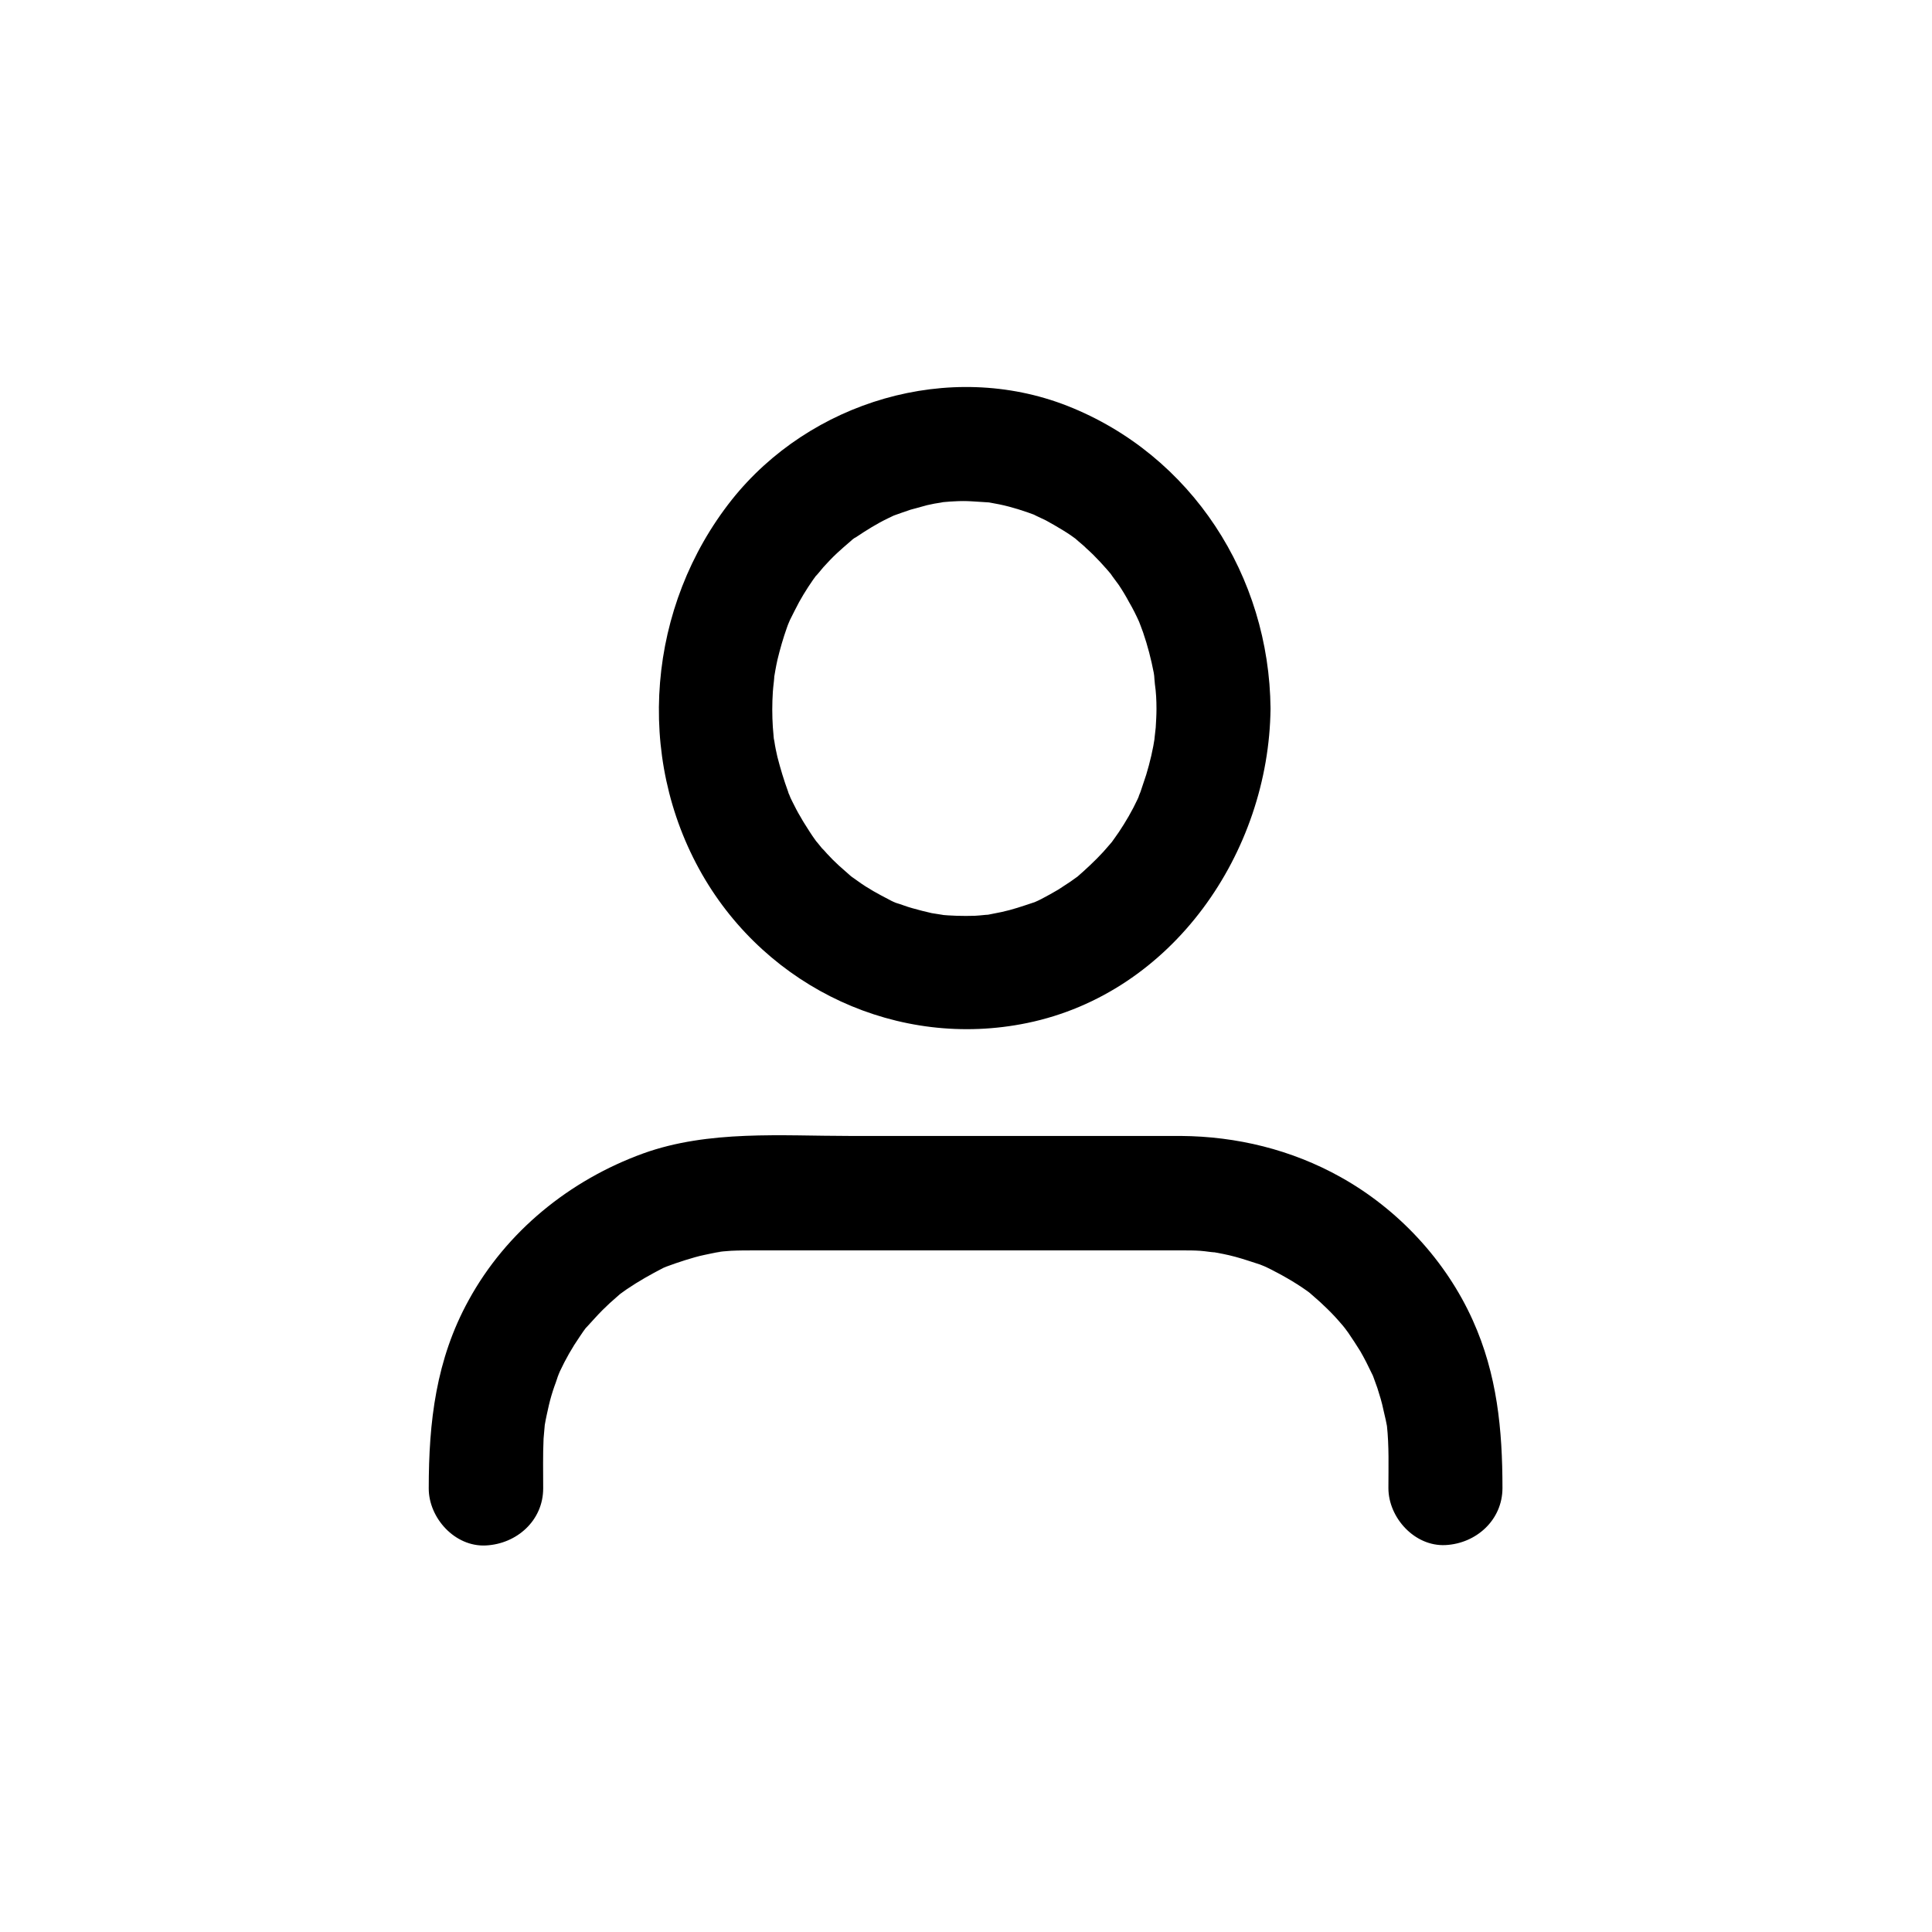
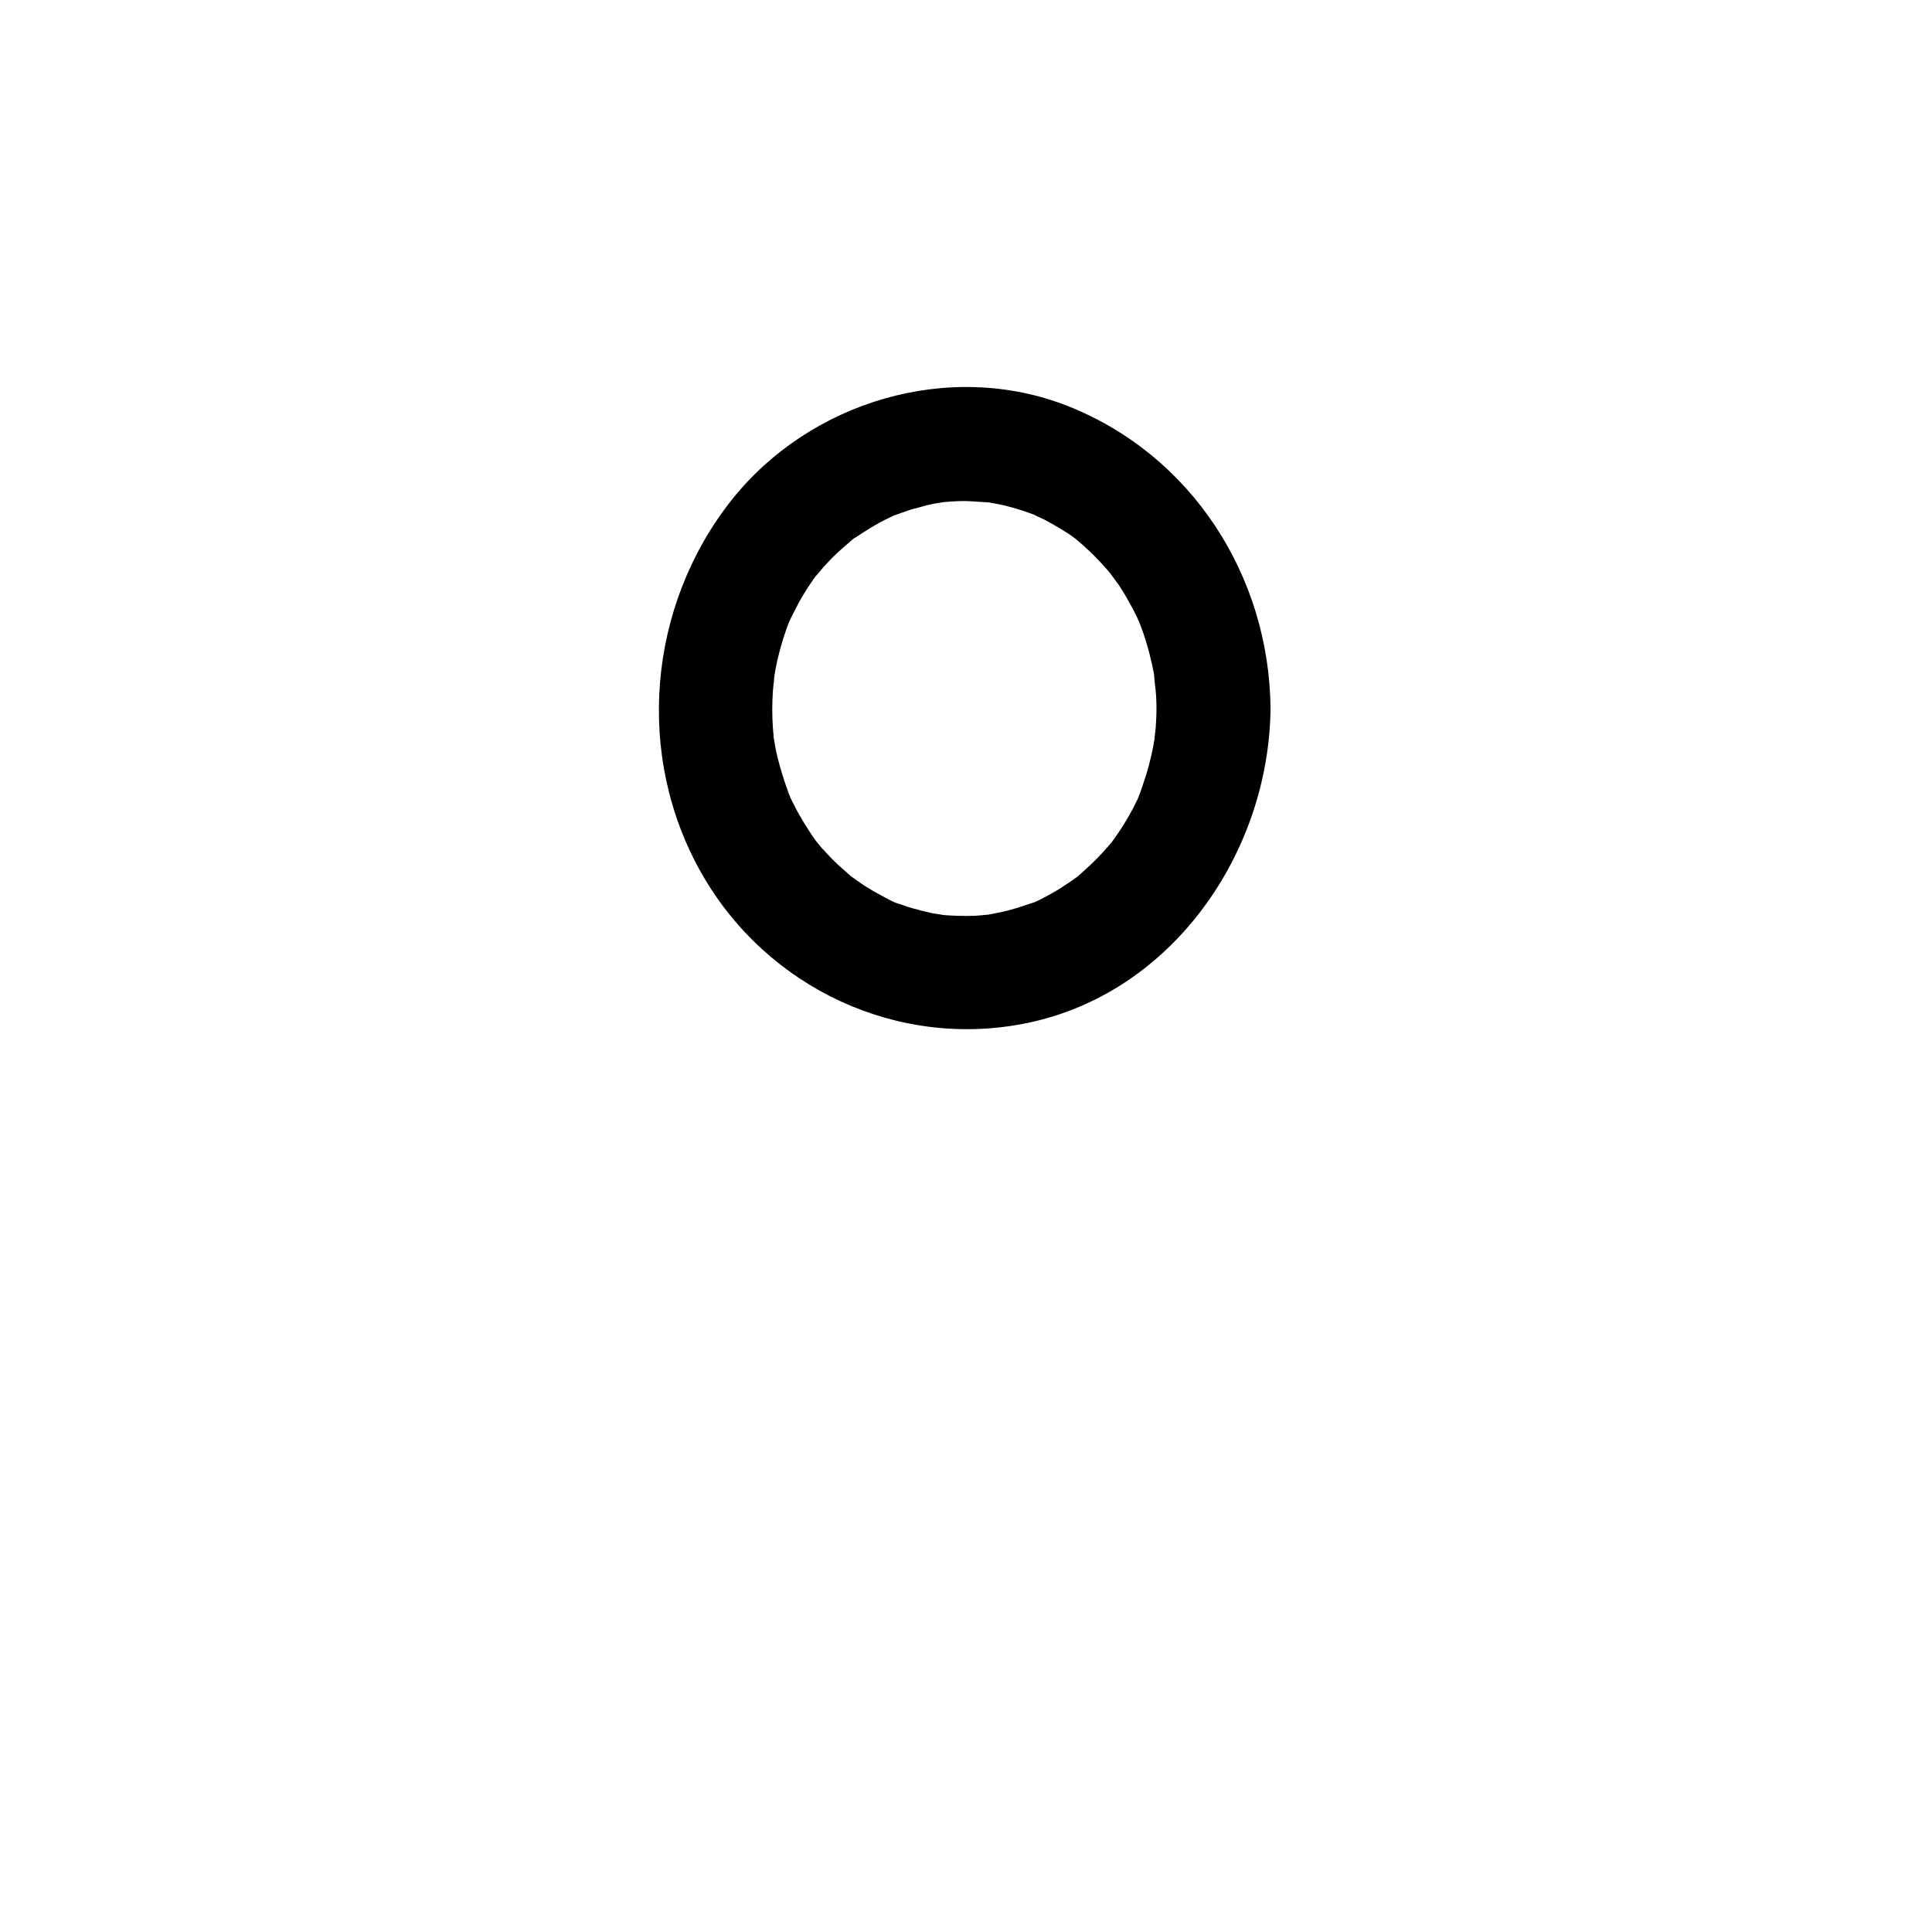
<svg xmlns="http://www.w3.org/2000/svg" fill="#000000" width="800px" height="800px" version="1.1" viewBox="144 144 512 512">
  <g>
    <path d="m450.48 331.78c0 1.715-0.102 3.324-0.203 5.039-0.102 0.906-0.605 5.238-0.203 2.316-0.504 3.426-1.309 6.852-2.316 10.176-0.504 1.512-1.008 3.023-1.512 4.535-0.102 0.203-0.906 2.215-0.203 0.707 0.707-1.715-0.402 0.906-0.605 1.309-1.41 3.023-3.125 5.945-4.938 8.664-0.402 0.605-2.719 3.828-1.914 2.719 0.906-1.109-1.812 2.117-2.215 2.519-2.215 2.418-4.637 4.637-7.055 6.75-1.309 1.109 0.301-0.203 0.504-0.402-0.707 0.504-1.41 1.008-2.117 1.512-1.109 0.707-2.117 1.41-3.223 2.117-1.512 0.906-3.023 1.715-4.535 2.519-0.605 0.301-1.211 0.605-1.715 0.805-2.117 1.008 3.324-1.109-0.605 0.203-2.719 0.906-5.34 1.812-8.16 2.418-1.512 0.301-3.023 0.605-4.535 0.906 3.223-0.504-1.715 0.102-2.621 0.102-3.125 0.102-6.348 0-9.473-0.301 3.023 0.301-0.906-0.203-1.914-0.402-1.715-0.402-3.426-0.805-5.141-1.309-1.512-0.402-2.922-1.008-4.332-1.41-0.605-0.203-2.621-1.211 0 0-0.605-0.301-1.211-0.504-1.715-0.805-2.922-1.512-5.742-3.023-8.363-4.938-0.707-0.504-1.41-1.008-2.117-1.512 0.203 0.102 1.812 1.512 0.504 0.402-1.109-1.008-2.316-2.016-3.426-3.023-1.109-1.008-2.215-2.117-3.223-3.223-0.402-0.504-0.906-1.008-1.309-1.41 0 0-2.418-3.023-1.309-1.512 1.008 1.309-0.301-0.402-0.402-0.605-0.504-0.707-1.008-1.41-1.512-2.215-0.805-1.309-1.715-2.621-2.418-3.93-0.805-1.309-1.512-2.719-2.215-4.133-0.301-0.605-0.605-1.211-0.805-1.812-0.707-1.512 0.605 1.914-0.301-0.805-1.109-3.023-2.016-6.047-2.82-9.168-0.301-1.309-0.605-2.719-0.805-4.133-0.605-2.922-0.102-0.805-0.102-0.203-0.102-1.211-0.203-2.316-0.301-3.527-0.203-3.125-0.203-6.246 0-9.371 0-0.707 0.707-6.047 0.203-3.023 0.301-1.812 0.605-3.629 1.008-5.441 0.707-2.922 1.512-5.742 2.519-8.566 0.102-0.402 1.211-3.023 0.504-1.309-0.605 1.512 0.203-0.504 0.301-0.707 0.805-1.613 1.613-3.223 2.418-4.734 1.512-2.719 3.223-5.34 5.039-7.758-1.715 2.316 0.805-0.805 1.41-1.512 1.211-1.309 2.316-2.519 3.629-3.727 1.109-1.008 2.215-2.016 3.426-3.023 0.402-0.402 2.215-1.715 0-0.102 0.504-0.402 1.008-0.805 1.613-1.109 2.719-1.812 5.441-3.527 8.363-4.938 0.805-0.402 1.512-0.707 2.316-1.109-0.203 0.102-2.215 0.906-0.605 0.301 1.41-0.504 2.82-1.008 4.332-1.512 1.512-0.402 2.922-0.805 4.434-1.211 0.605-0.102 1.309-0.301 1.914-0.402 0 0 3.93-0.605 1.914-0.402-1.41 0.203 2.418-0.203 3.324-0.203 1.613-0.102 3.223-0.102 4.734 0 1.613 0.102 3.125 0.203 4.734 0.301-0.203 0-2.418-0.504-0.707-0.102 1.109 0.203 2.215 0.402 3.223 0.605 3.426 0.707 6.75 1.812 9.977 3.023-2.719-1.109 1.309 0.707 2.316 1.211 1.512 0.805 3.023 1.715 4.535 2.621s2.922 1.914 4.231 2.922c-2.418-1.812 1.309 1.109 1.914 1.812 2.621 2.316 4.938 4.938 7.152 7.559-1.812-2.215 1.008 1.512 1.512 2.215 1.008 1.512 1.914 3.023 2.719 4.535 1.008 1.715 1.914 3.527 2.719 5.34 0.707 1.613-0.102-0.301-0.203-0.504 0.402 1.008 0.805 2.117 1.211 3.223 1.211 3.527 2.117 7.055 2.82 10.68 0.102 0.707 0.203 1.41 0.301 2.117-0.504-2.922 0 0.301 0 0.906 0.316 2.121 0.418 4.34 0.418 6.453 0.102 7.859 6.852 15.516 15.113 15.113 8.16-0.402 15.215-6.648 15.113-15.113-0.301-35.066-20.859-67.207-53.809-80.207-31.336-12.293-68.215-1.211-88.973 24.887-22.27 28.113-25.797 67.914-7.859 99.25 17.332 30.23 51.992 46.453 86.152 39.398 38.594-7.961 64.086-45.242 64.488-83.332 0.102-7.859-7.055-15.516-15.113-15.113-8.262 0.406-15.012 6.656-15.113 15.117z" />
-     <path d="m287.95 538.45c0-4.434-0.102-8.766 0.102-13.199 0.102-1.109 0.203-2.316 0.301-3.426 0.203-2.418-0.402 2.316 0-0.102 0.301-1.812 0.707-3.527 1.109-5.34 0.402-1.715 0.906-3.426 1.512-5.141 0.402-1.008 0.707-2.117 1.109-3.125-0.805 2.016-0.203 0.402 0.301-0.707 1.512-3.223 3.223-6.246 5.238-9.168 0.605-0.906 1.211-1.812 1.914-2.719-0.402 0.504-1.812 2.016 0.102 0 1.309-1.41 2.621-2.922 4.031-4.332 1.211-1.211 2.519-2.418 3.828-3.527 0.504-0.504 2.82-2.316 0.504-0.504 0.707-0.504 1.41-1.008 2.117-1.512 3.125-2.117 6.348-3.93 9.672-5.644 0.707-0.301 3.426-1.41 0.707-0.301 0.805-0.301 1.715-0.605 2.519-0.906 1.715-0.605 3.426-1.109 5.141-1.613 1.715-0.504 3.527-0.805 5.34-1.211 0.605-0.102 2.922-0.402 0.102-0.102 1.41-0.203 2.719-0.301 4.133-0.402 2.117-0.102 4.231-0.102 6.348-0.102h19.648 64.992 23.879 4.836c1.512 0 3.023 0 4.535 0.102 0.805 0 6.047 0.805 2.82 0.203 2.215 0.402 4.434 0.805 6.648 1.41s4.231 1.309 6.449 2.016c0.504 0.203 2.719 1.109 0.102 0 1.008 0.402 2.016 0.906 3.023 1.41 3.727 1.914 7.356 4.031 10.68 6.551-2.215-1.715-0.402-0.301 0 0.102 1.008 0.906 2.016 1.715 2.922 2.621 1.41 1.309 2.82 2.719 4.133 4.231 0.707 0.805 1.41 1.613 2.117 2.519-1.41-1.613-0.301-0.402 0.402 0.605 1.109 1.613 2.215 3.324 3.223 4.938 1.109 1.914 2.117 3.93 3.023 5.844 1.309 2.621 0.301 0.605 0.102 0.102 0.504 1.211 0.906 2.519 1.41 3.828 0.605 1.914 1.211 3.828 1.613 5.844 0.203 0.906 0.402 1.812 0.605 2.621 0.102 0.707 0.301 1.309 0.402 2.016-0.203-1.512-0.203-1.715-0.102-0.605 0.605 5.543 0.402 11.082 0.402 16.625 0 7.859 6.953 15.516 15.113 15.113 8.16-0.402 15.113-6.648 15.113-15.113 0-15.516-1.41-30.129-7.859-44.438-7.152-15.922-19.852-29.523-35.066-37.988-13-7.254-27.508-10.781-42.32-10.883h-18.941-68.719c-18.137 0-37.484-1.613-54.816 4.637-19.445 7.055-36.273 20.656-46.25 38.895-8.664 15.719-10.578 32.242-10.578 49.879 0 7.859 6.953 15.516 15.113 15.113 8.262-0.402 15.215-6.648 15.215-15.113z" />
  </g>
</svg>